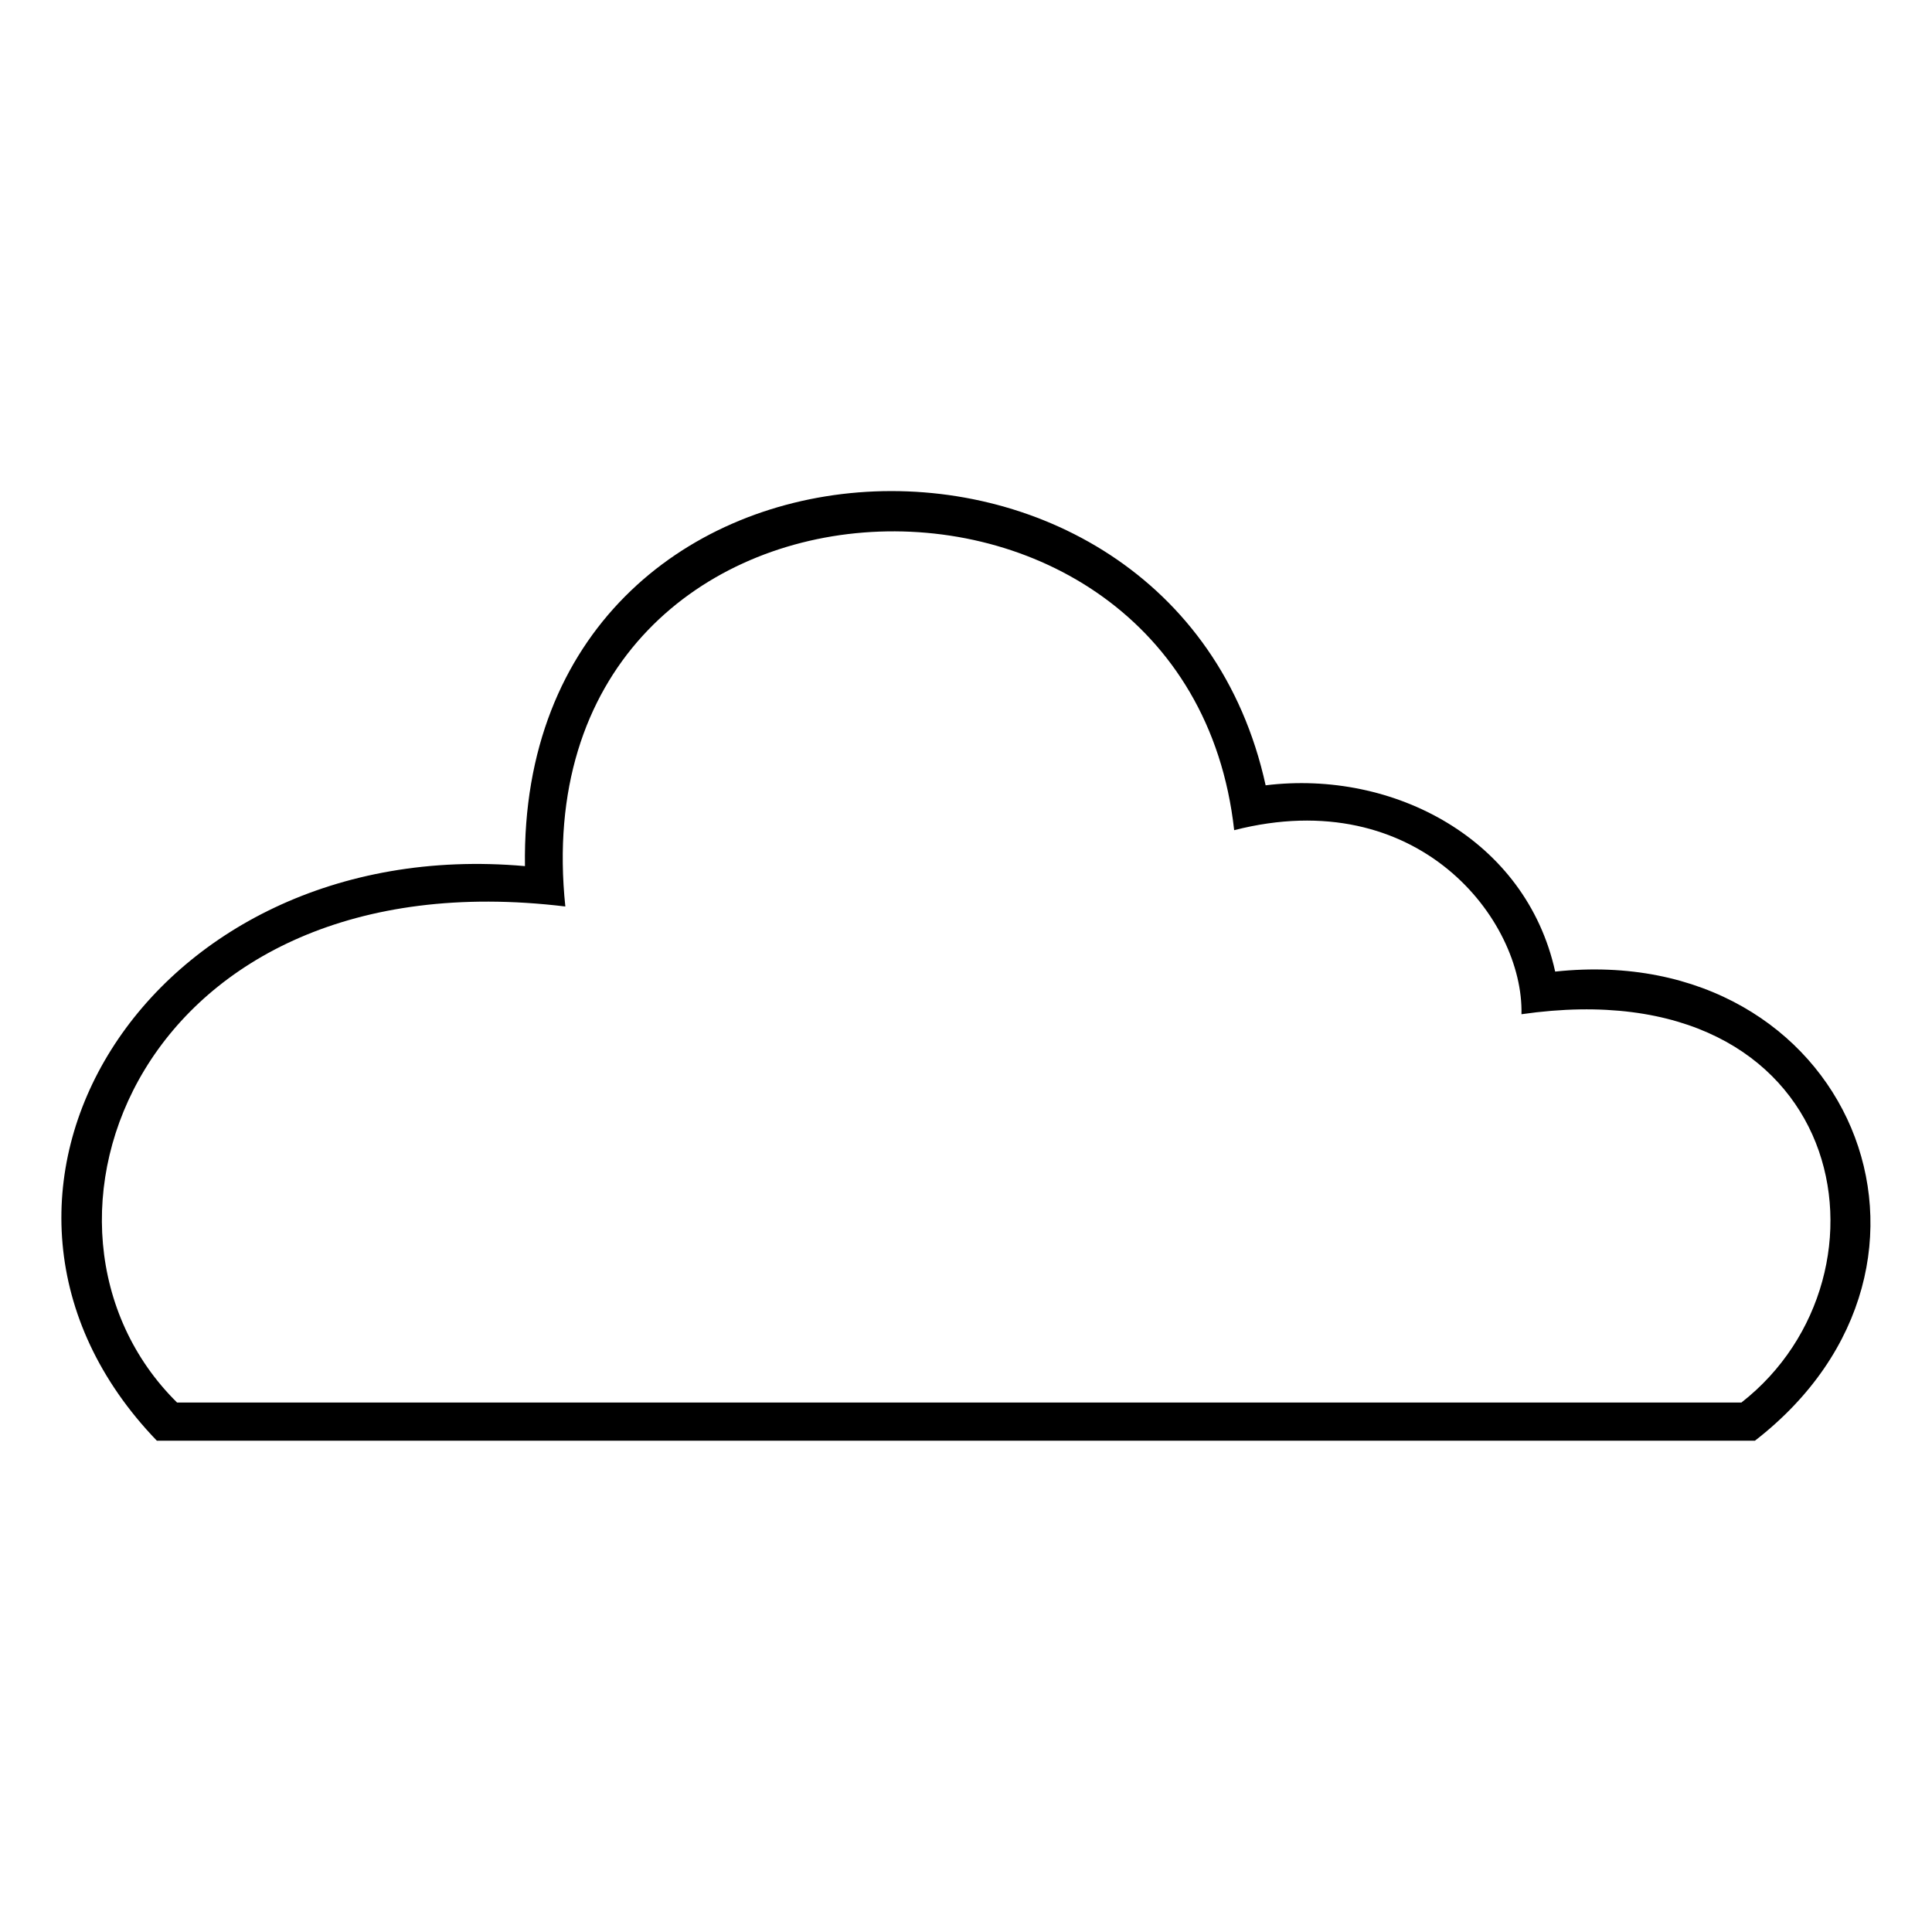
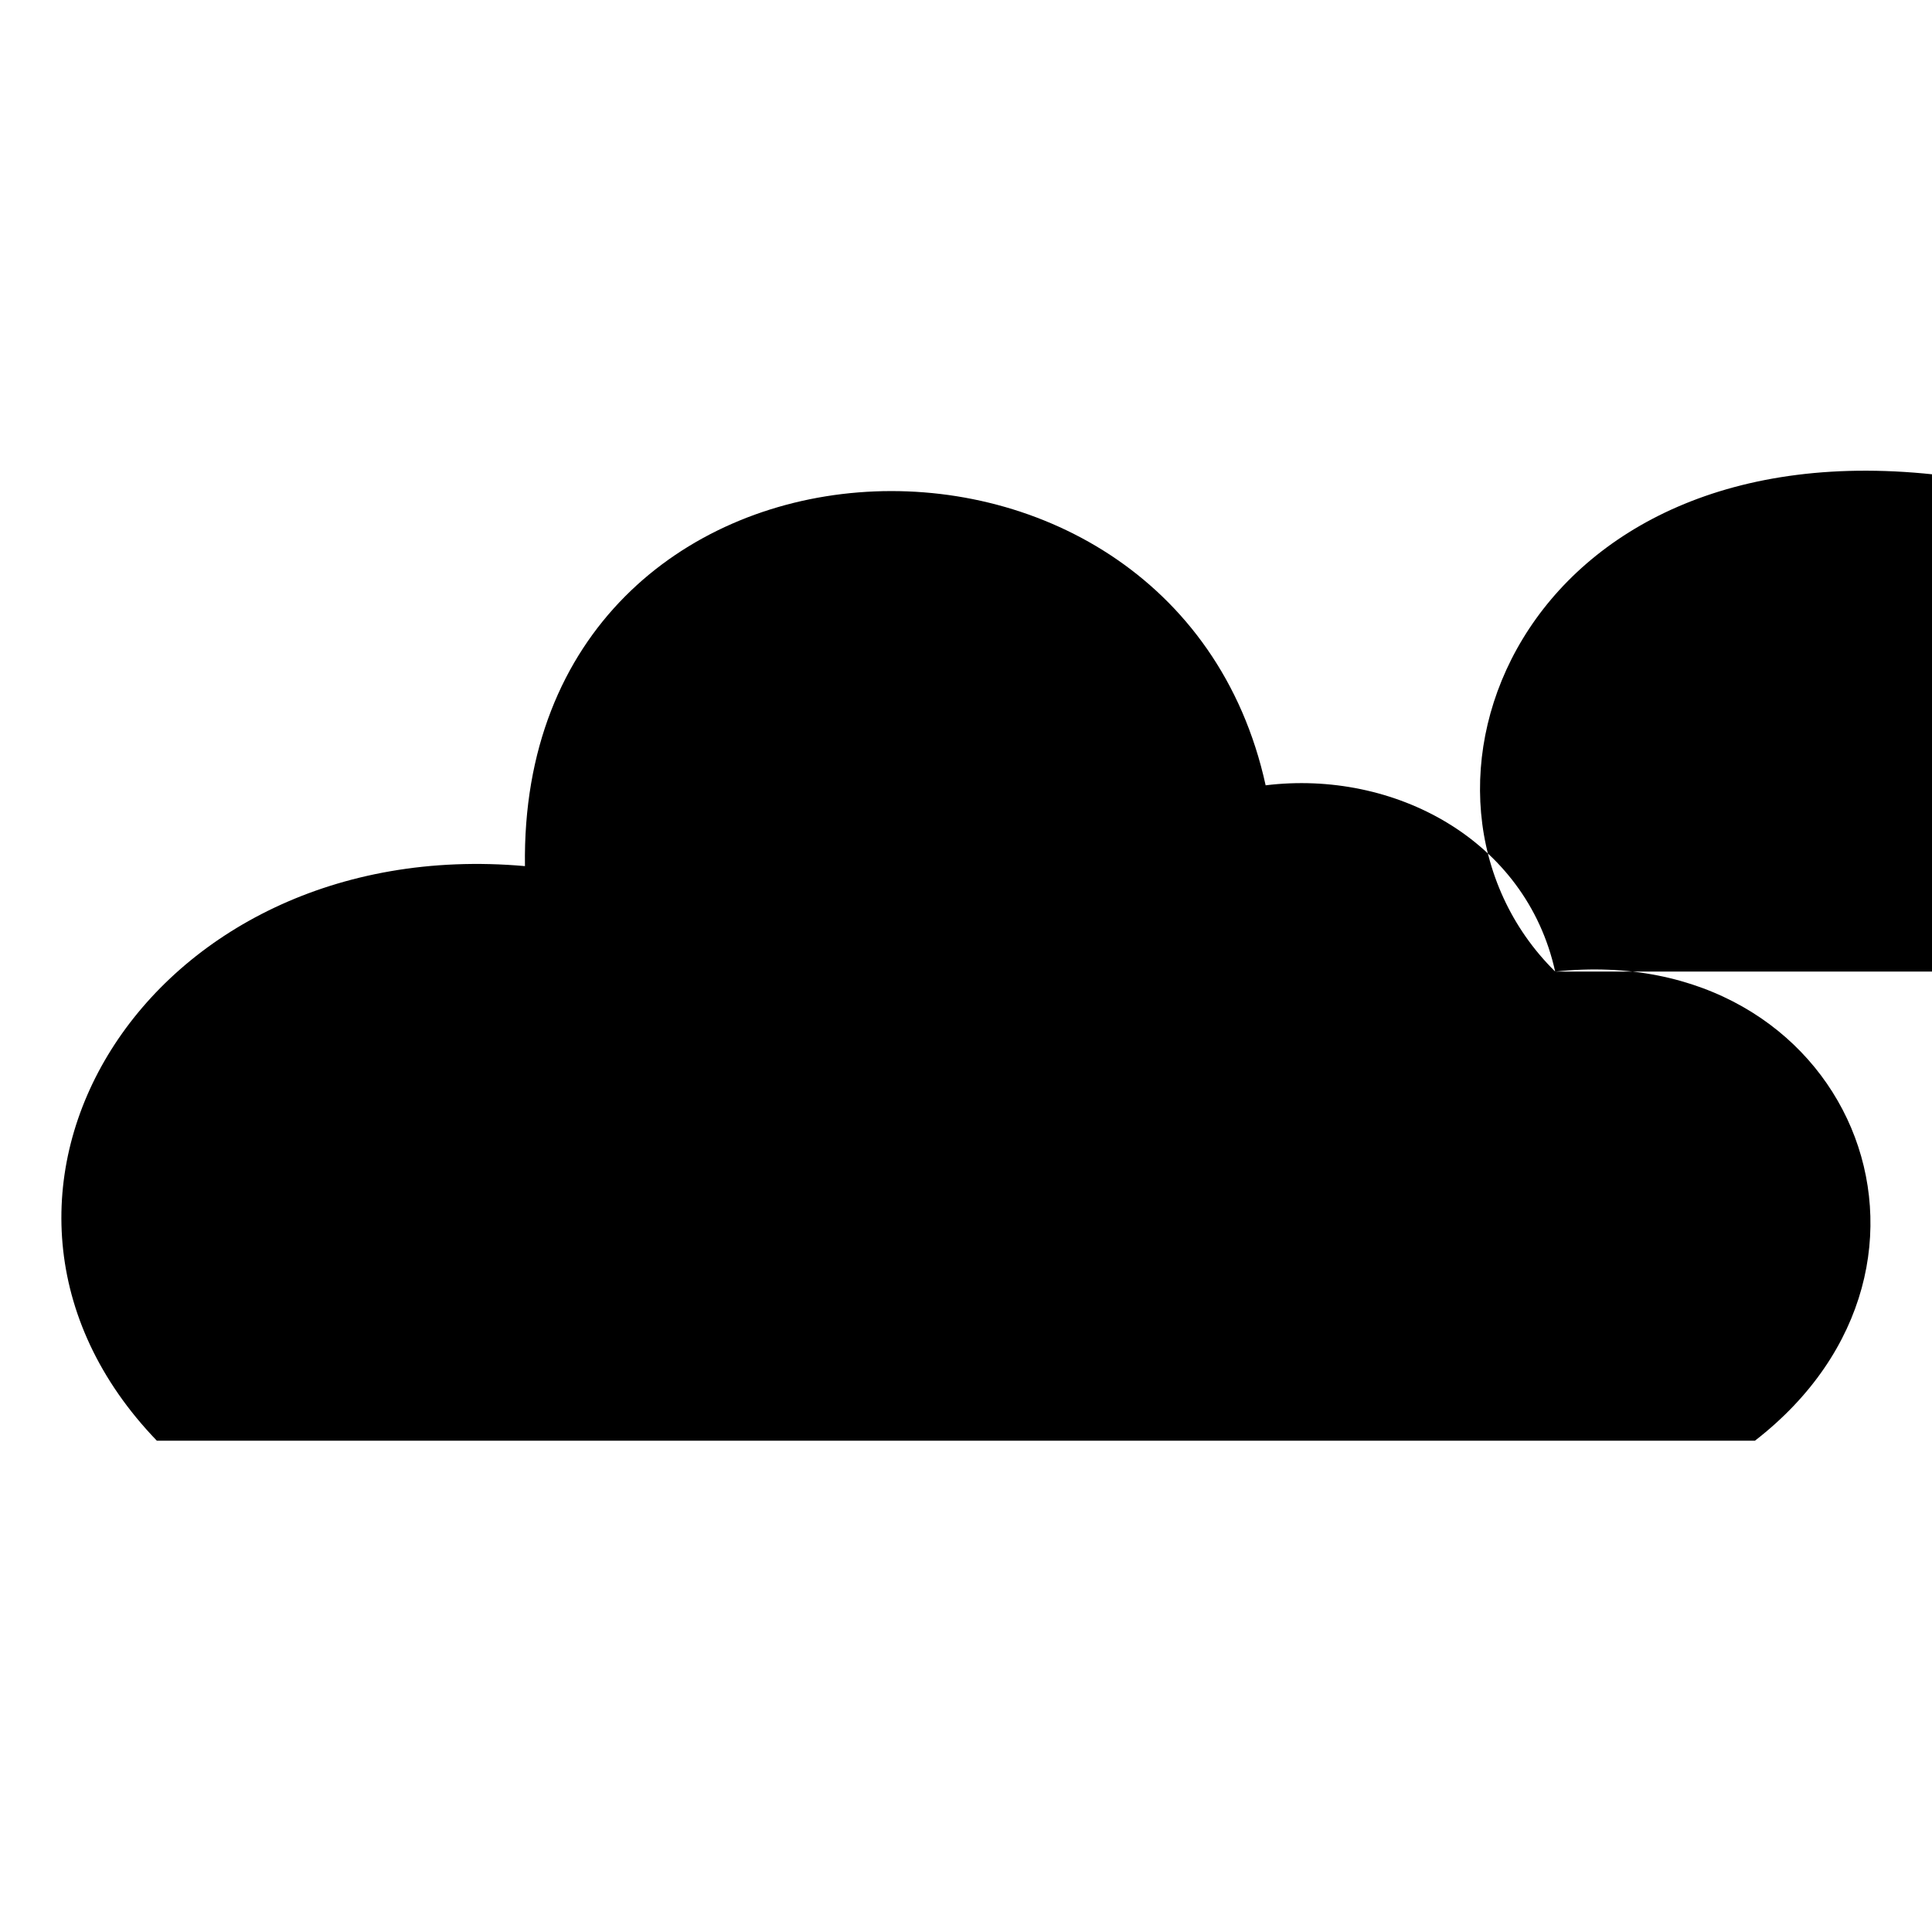
<svg xmlns="http://www.w3.org/2000/svg" fill="#000000" width="800px" height="800px" version="1.1" viewBox="144 144 512 512">
-   <path d="m556.14 401.48c77.922-8.328 113.61 77.324 52.938 124.32h-423.51c-61.859-64.238-2.973-161.2 97.551-152.27-1.785-124.32 171.9-132.64 196.29-21.414 33.906-4.164 69 14.277 76.73 49.371zm-365.22 114.2c-46.992-46.395-10.113-145.14 102.9-131.45-13.086-124.91 164.77-132.64 177.25-20.223 48.773-12.492 76.73 23.793 76.137 48.773 86.844-12.492 101.71 69 58.293 102.9z" fill-rule="evenodd" />
+   <path d="m556.14 401.48c77.922-8.328 113.61 77.324 52.938 124.32h-423.51c-61.859-64.238-2.973-161.2 97.551-152.27-1.785-124.32 171.9-132.64 196.29-21.414 33.906-4.164 69 14.277 76.73 49.371zc-46.992-46.395-10.113-145.14 102.9-131.45-13.086-124.91 164.77-132.64 177.25-20.223 48.773-12.492 76.73 23.793 76.137 48.773 86.844-12.492 101.71 69 58.293 102.9z" fill-rule="evenodd" />
</svg>